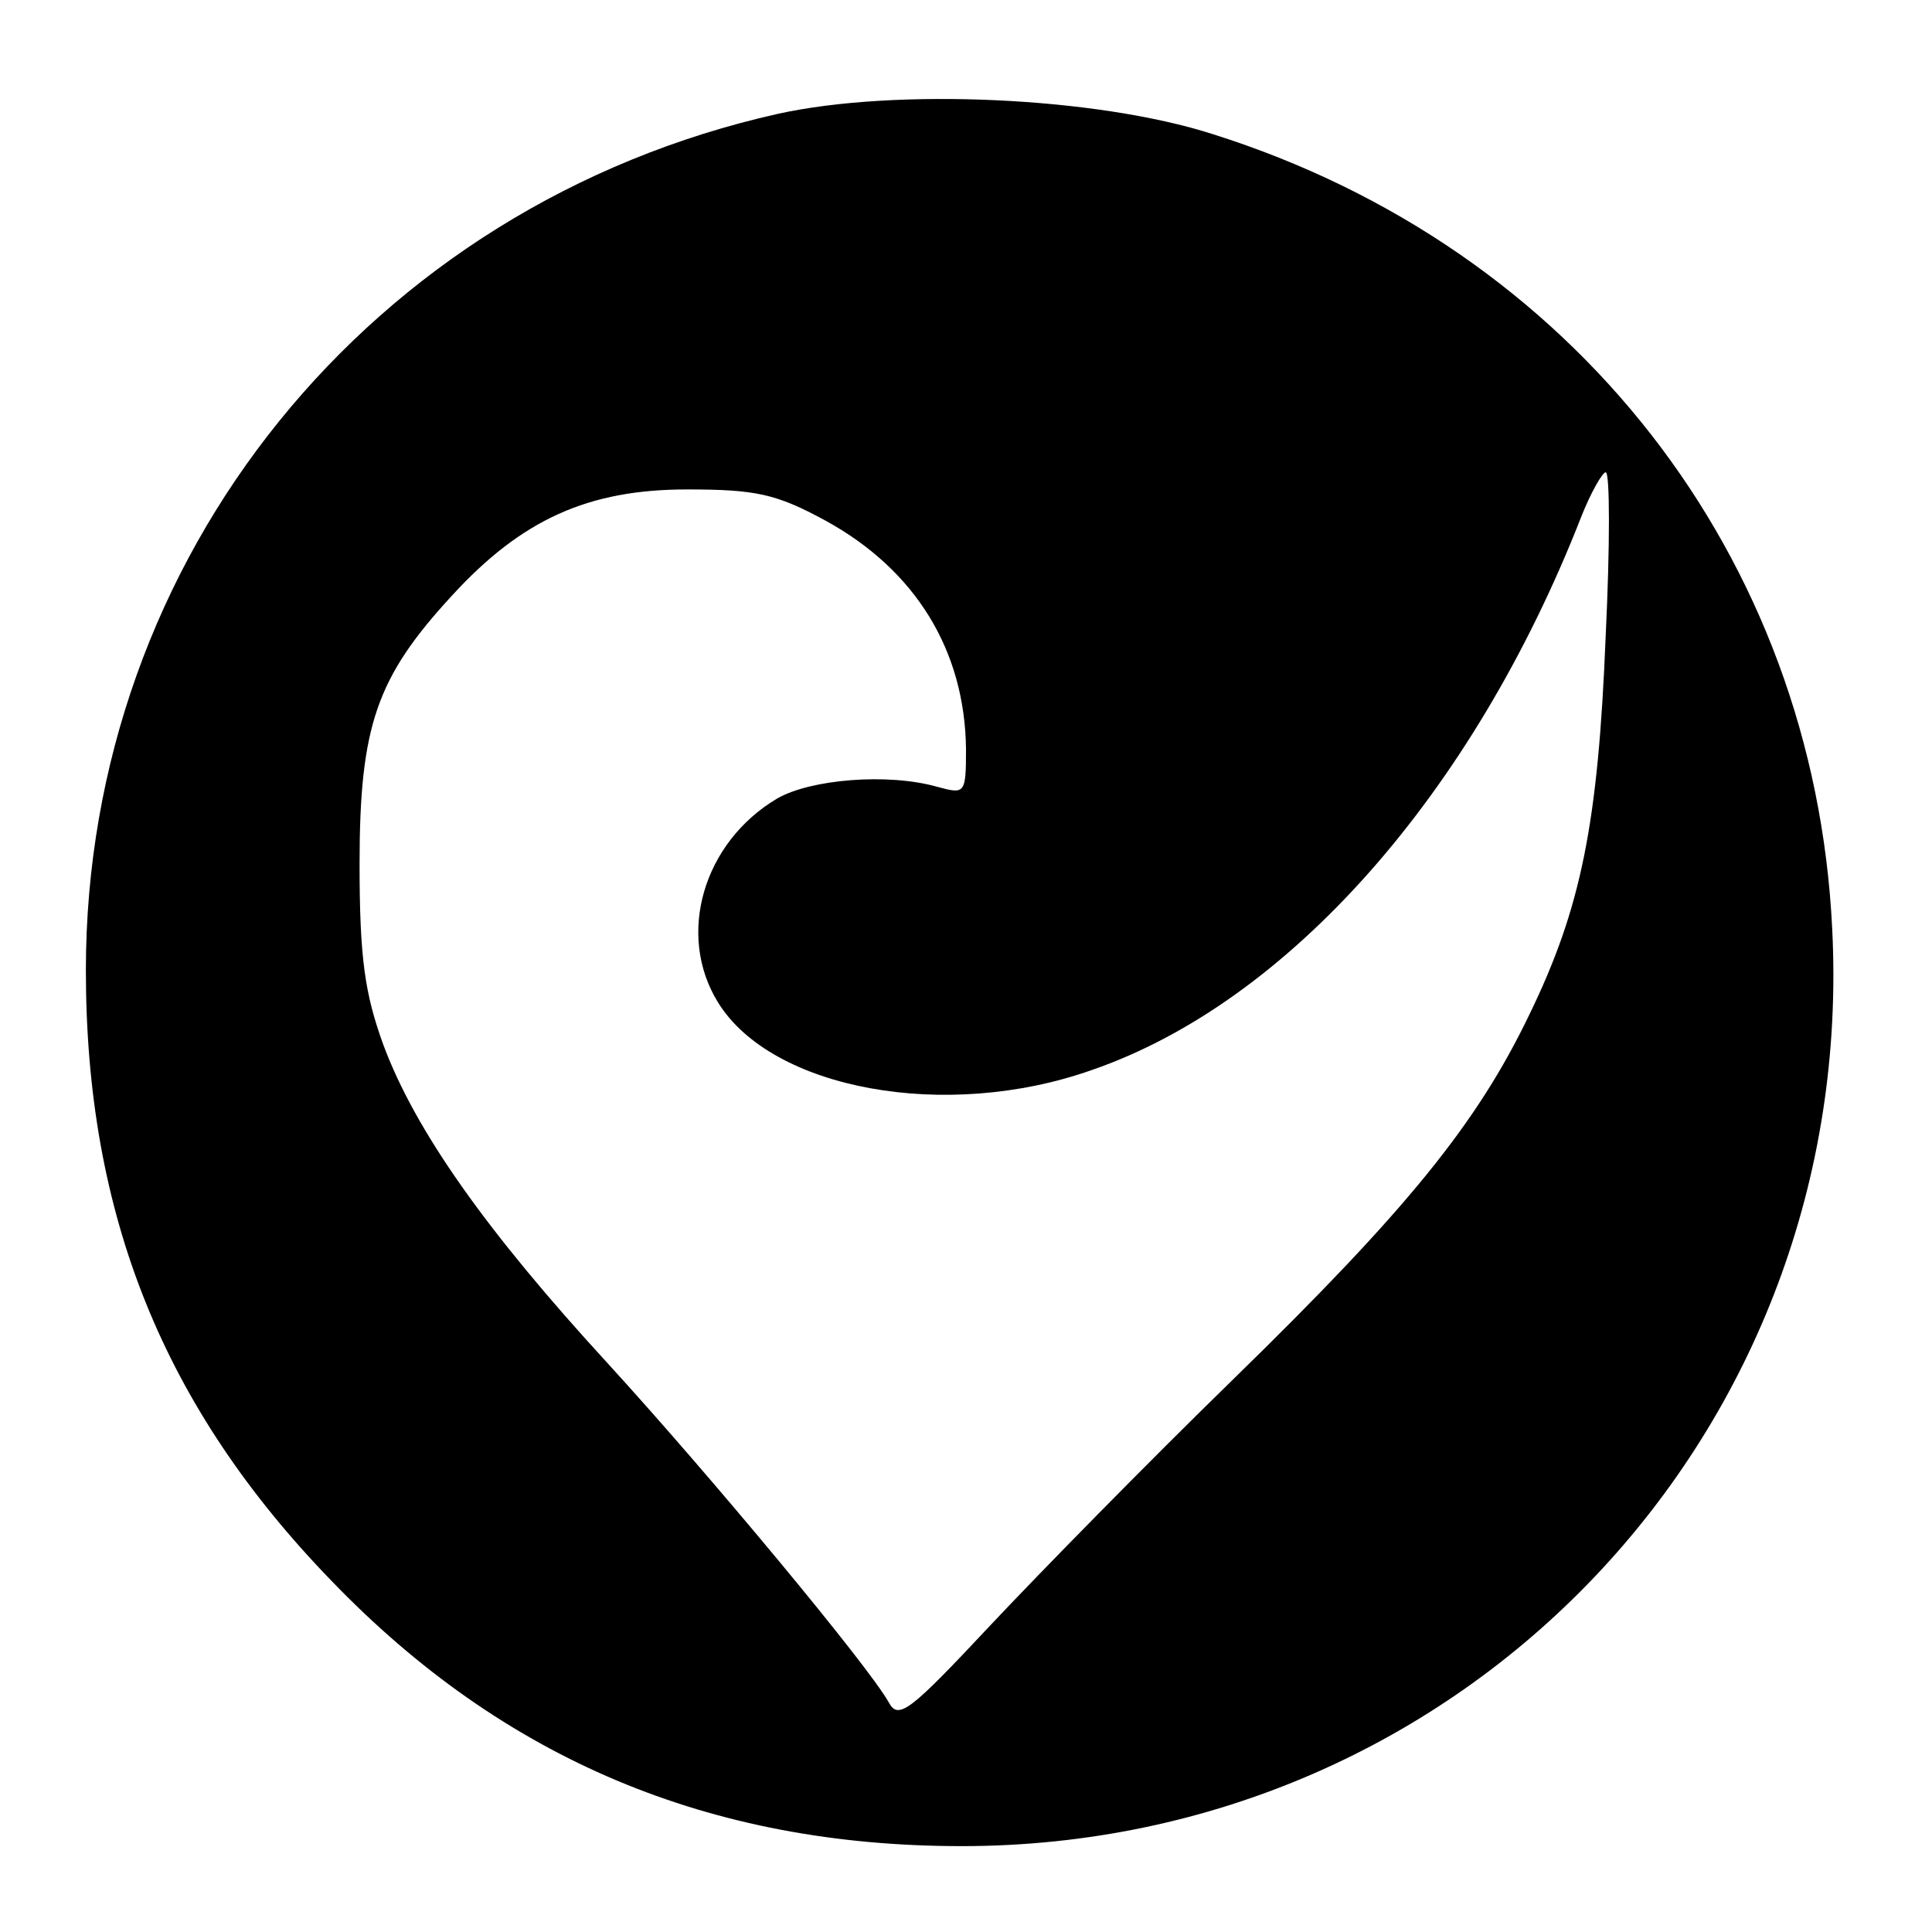
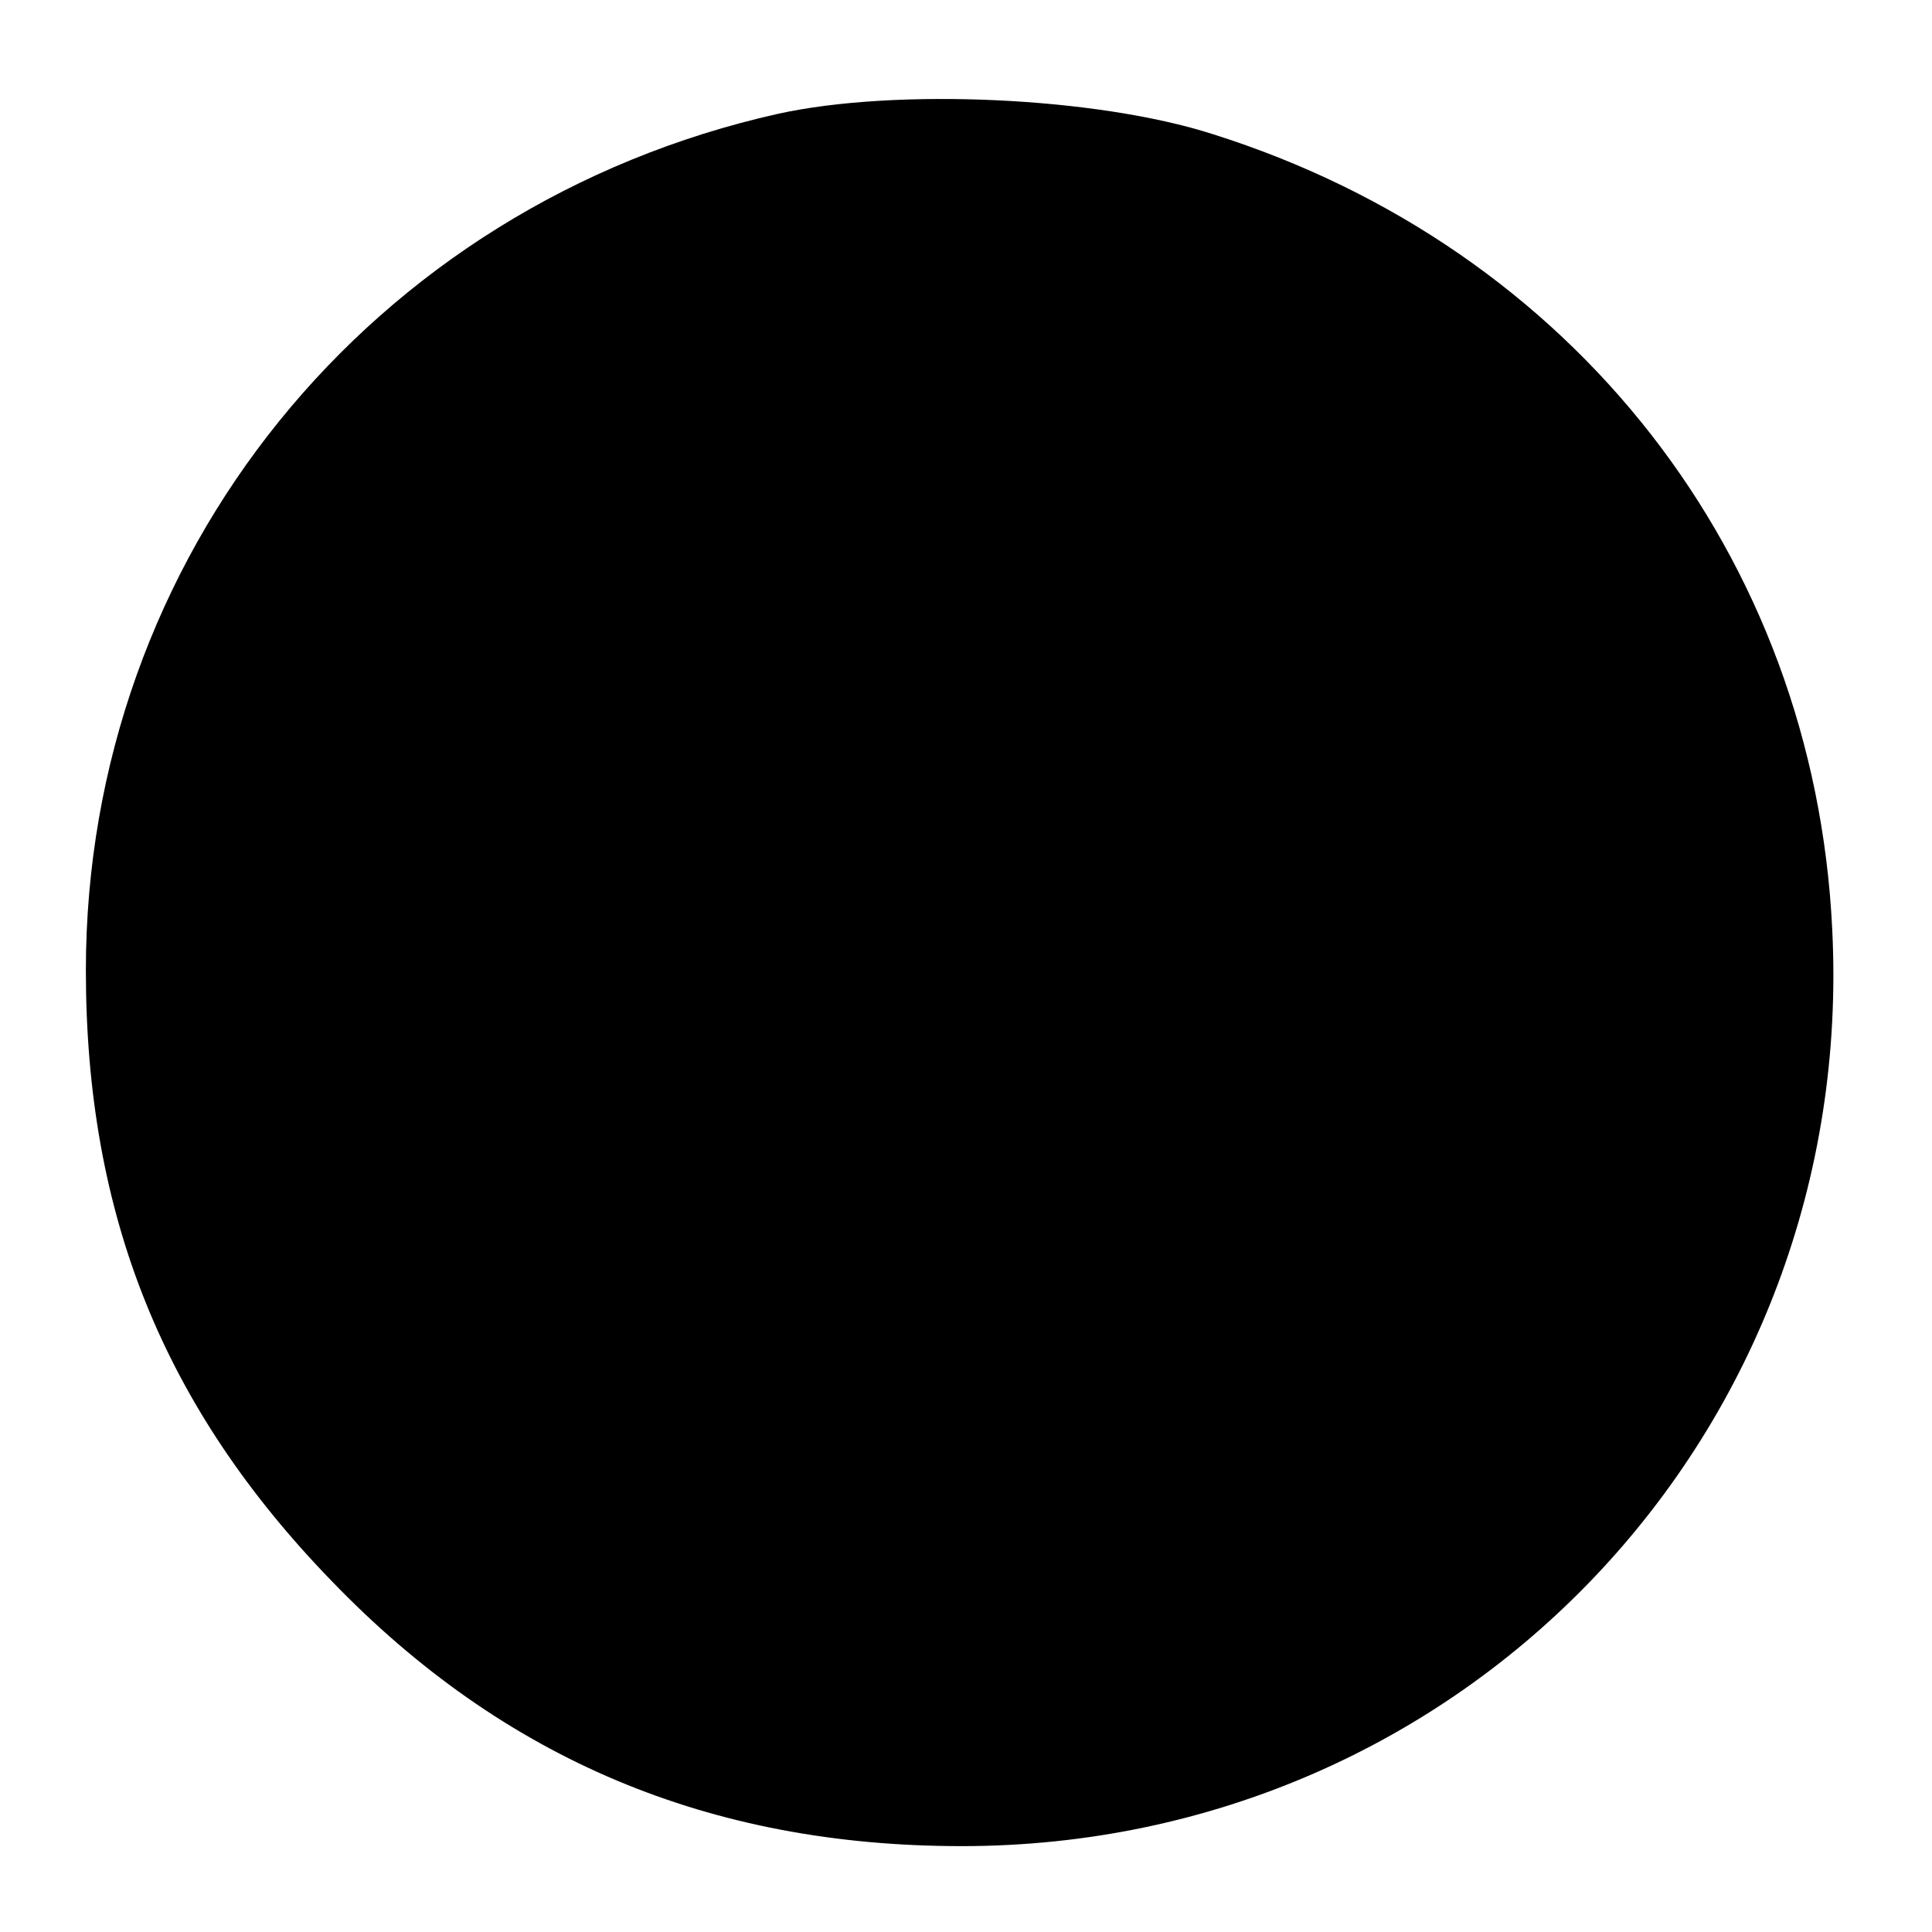
<svg xmlns="http://www.w3.org/2000/svg" version="1.0" width="180pt" height="180pt" viewBox="0 0 180 180" preserveAspectRatio="xMidYMid meet">
  <g transform="translate(0,180) scale(0.1,-0.1)" fill="#000000" stroke="none">
-     <path d="M725 1694 c-380 -85 -645 -413 -645 -798 0 -228 72 -407 229 -569 160 -166 352 -247 587 -247 469 0 835 386 811 855 -17 347 -241 634 -577 740 -109 35 -296 43 -405 19z m771 -486 c-7 -176 -23 -254 -71 -353 -49 -102 -114 -182 -276 -340 -79 -77 -181 -181 -227 -230 -74 -79 -85 -88 -94 -71 -19 34 -166 211 -262 316 -112 122 -179 216 -209 297 -17 47 -22 80 -22 168 0 129 16 174 86 250 65 71 127 99 219 99 64 0 83 -4 129 -29 84 -46 130 -121 131 -213 0 -42 -1 -42 -27 -35 -46 13 -118 7 -149 -11 -69 -41 -94 -127 -55 -190 50 -81 212 -111 348 -63 183 63 355 257 456 515 9 23 20 42 23 42 4 0 4 -69 0 -152z" />
+     <path d="M725 1694 c-380 -85 -645 -413 -645 -798 0 -228 72 -407 229 -569 160 -166 352 -247 587 -247 469 0 835 386 811 855 -17 347 -241 634 -577 740 -109 35 -296 43 -405 19z m771 -486 z" />
  </g>
</svg>